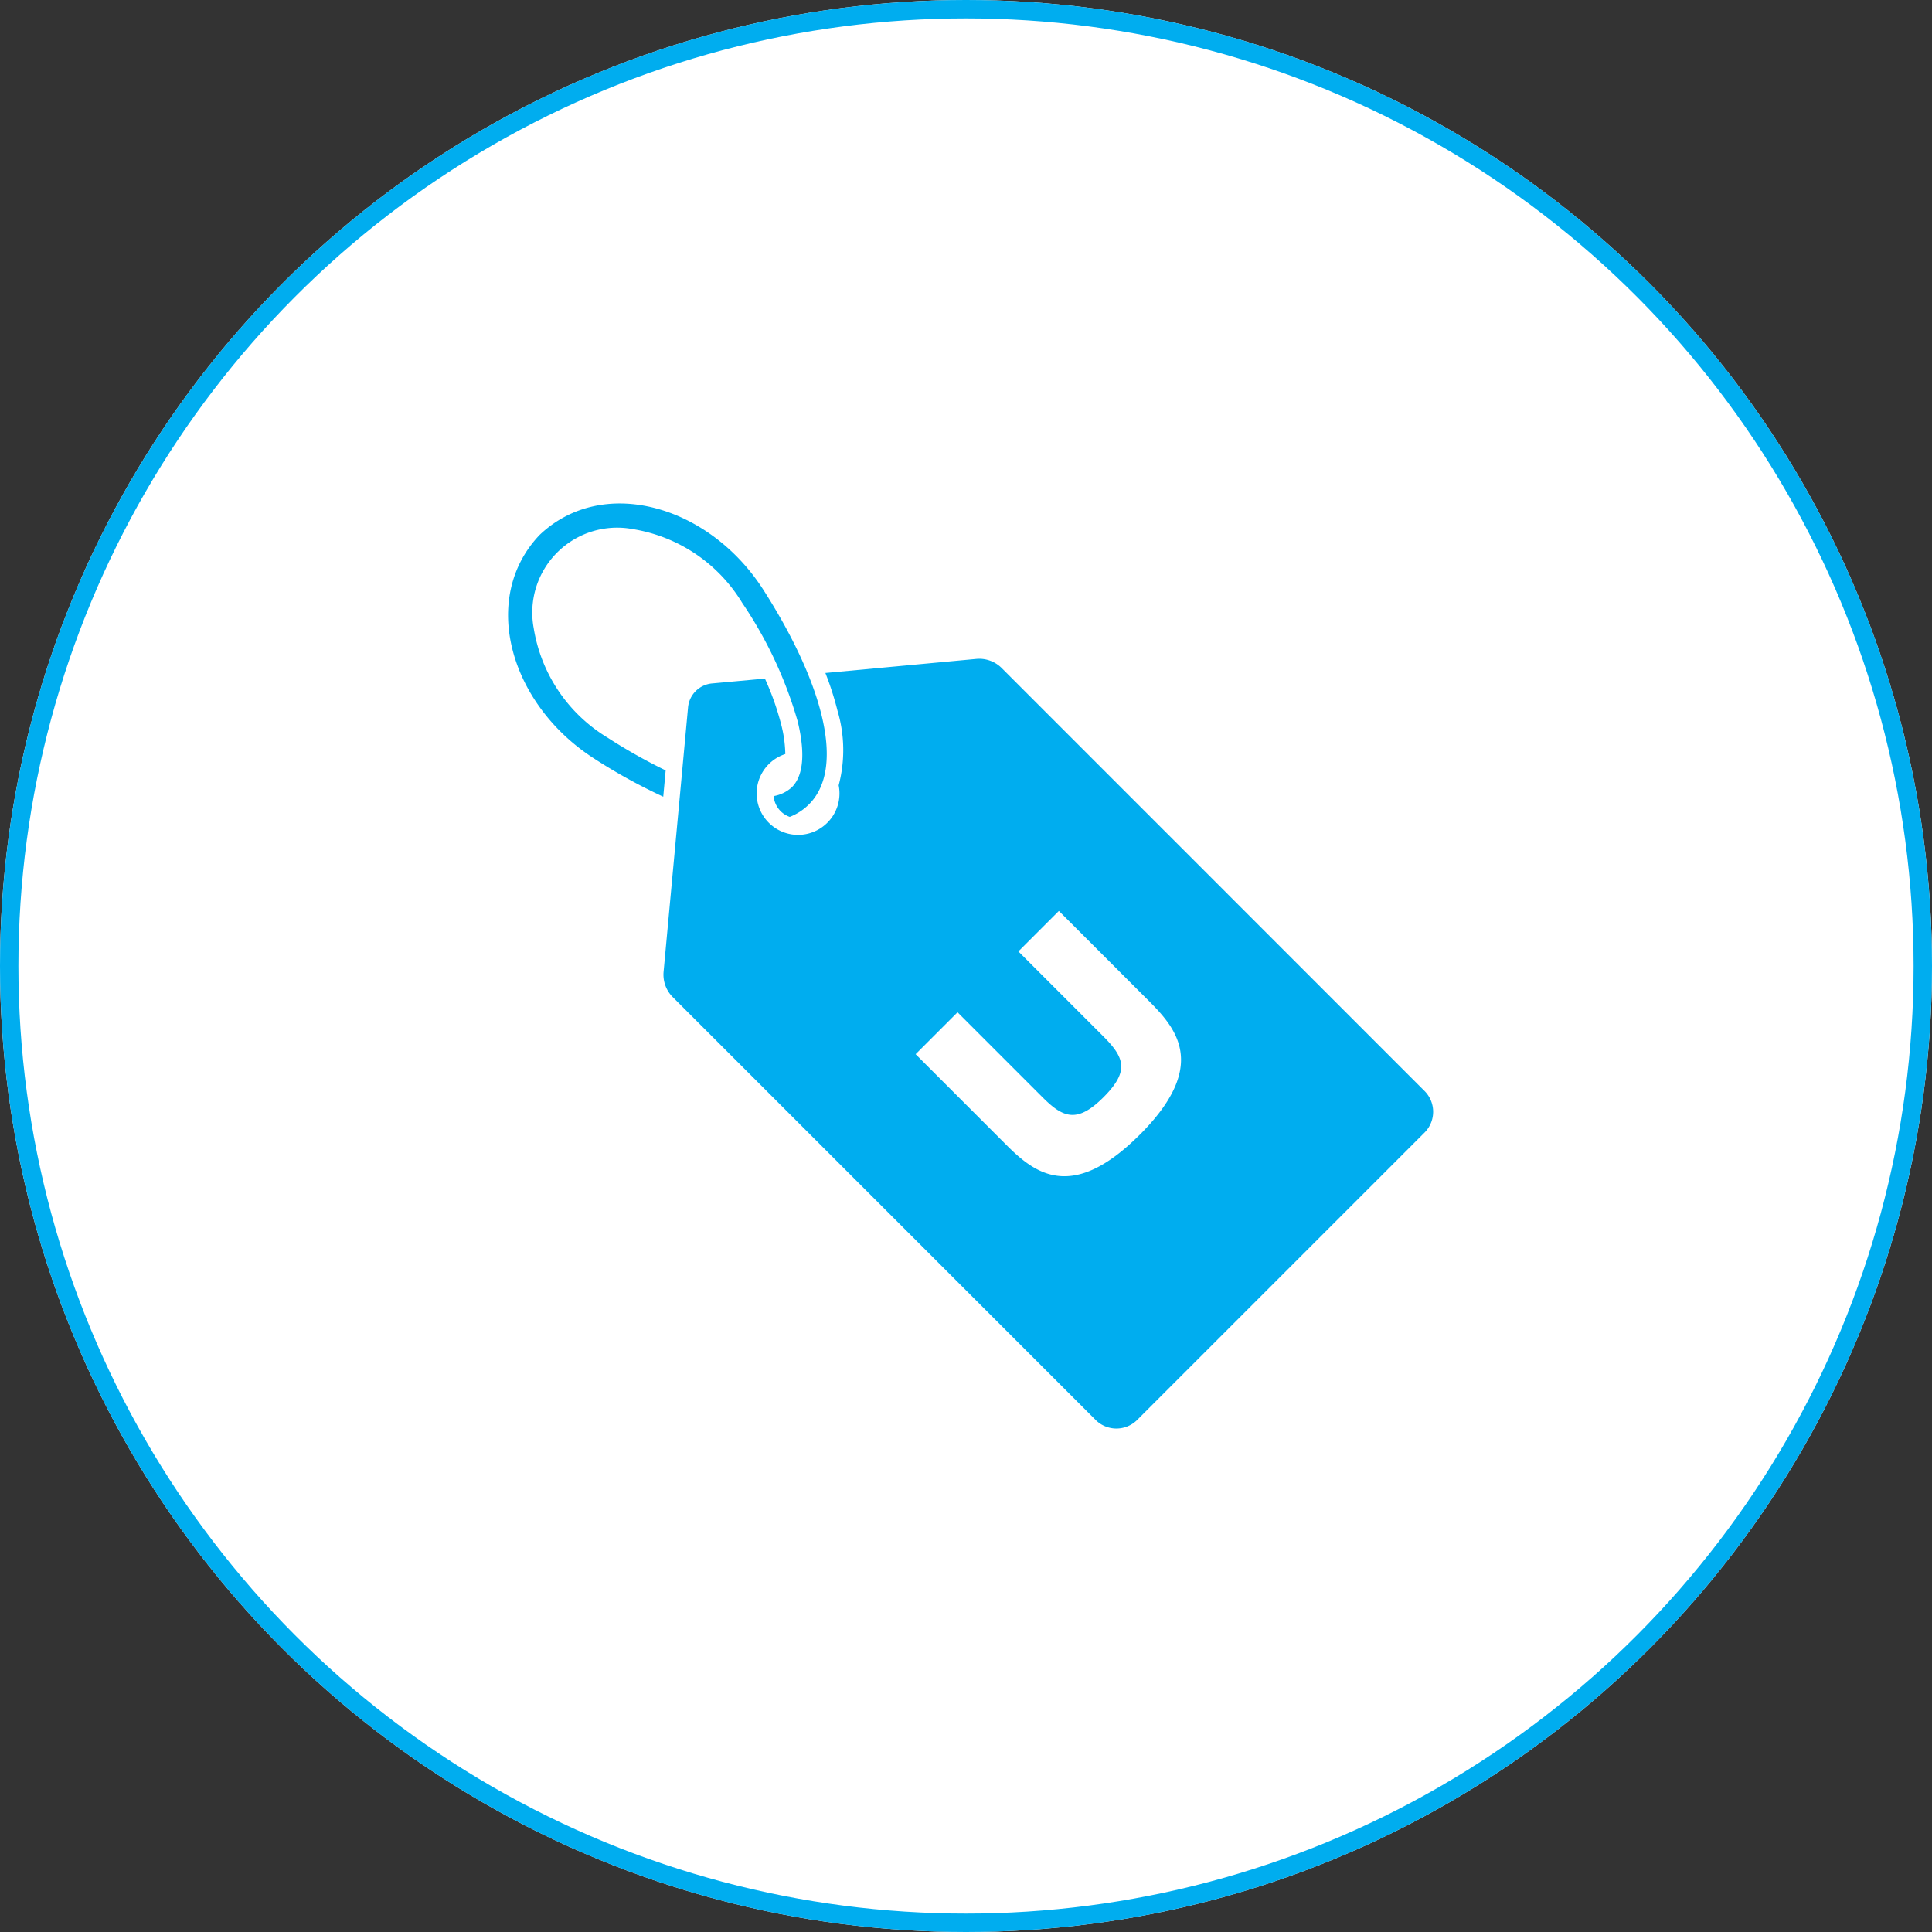
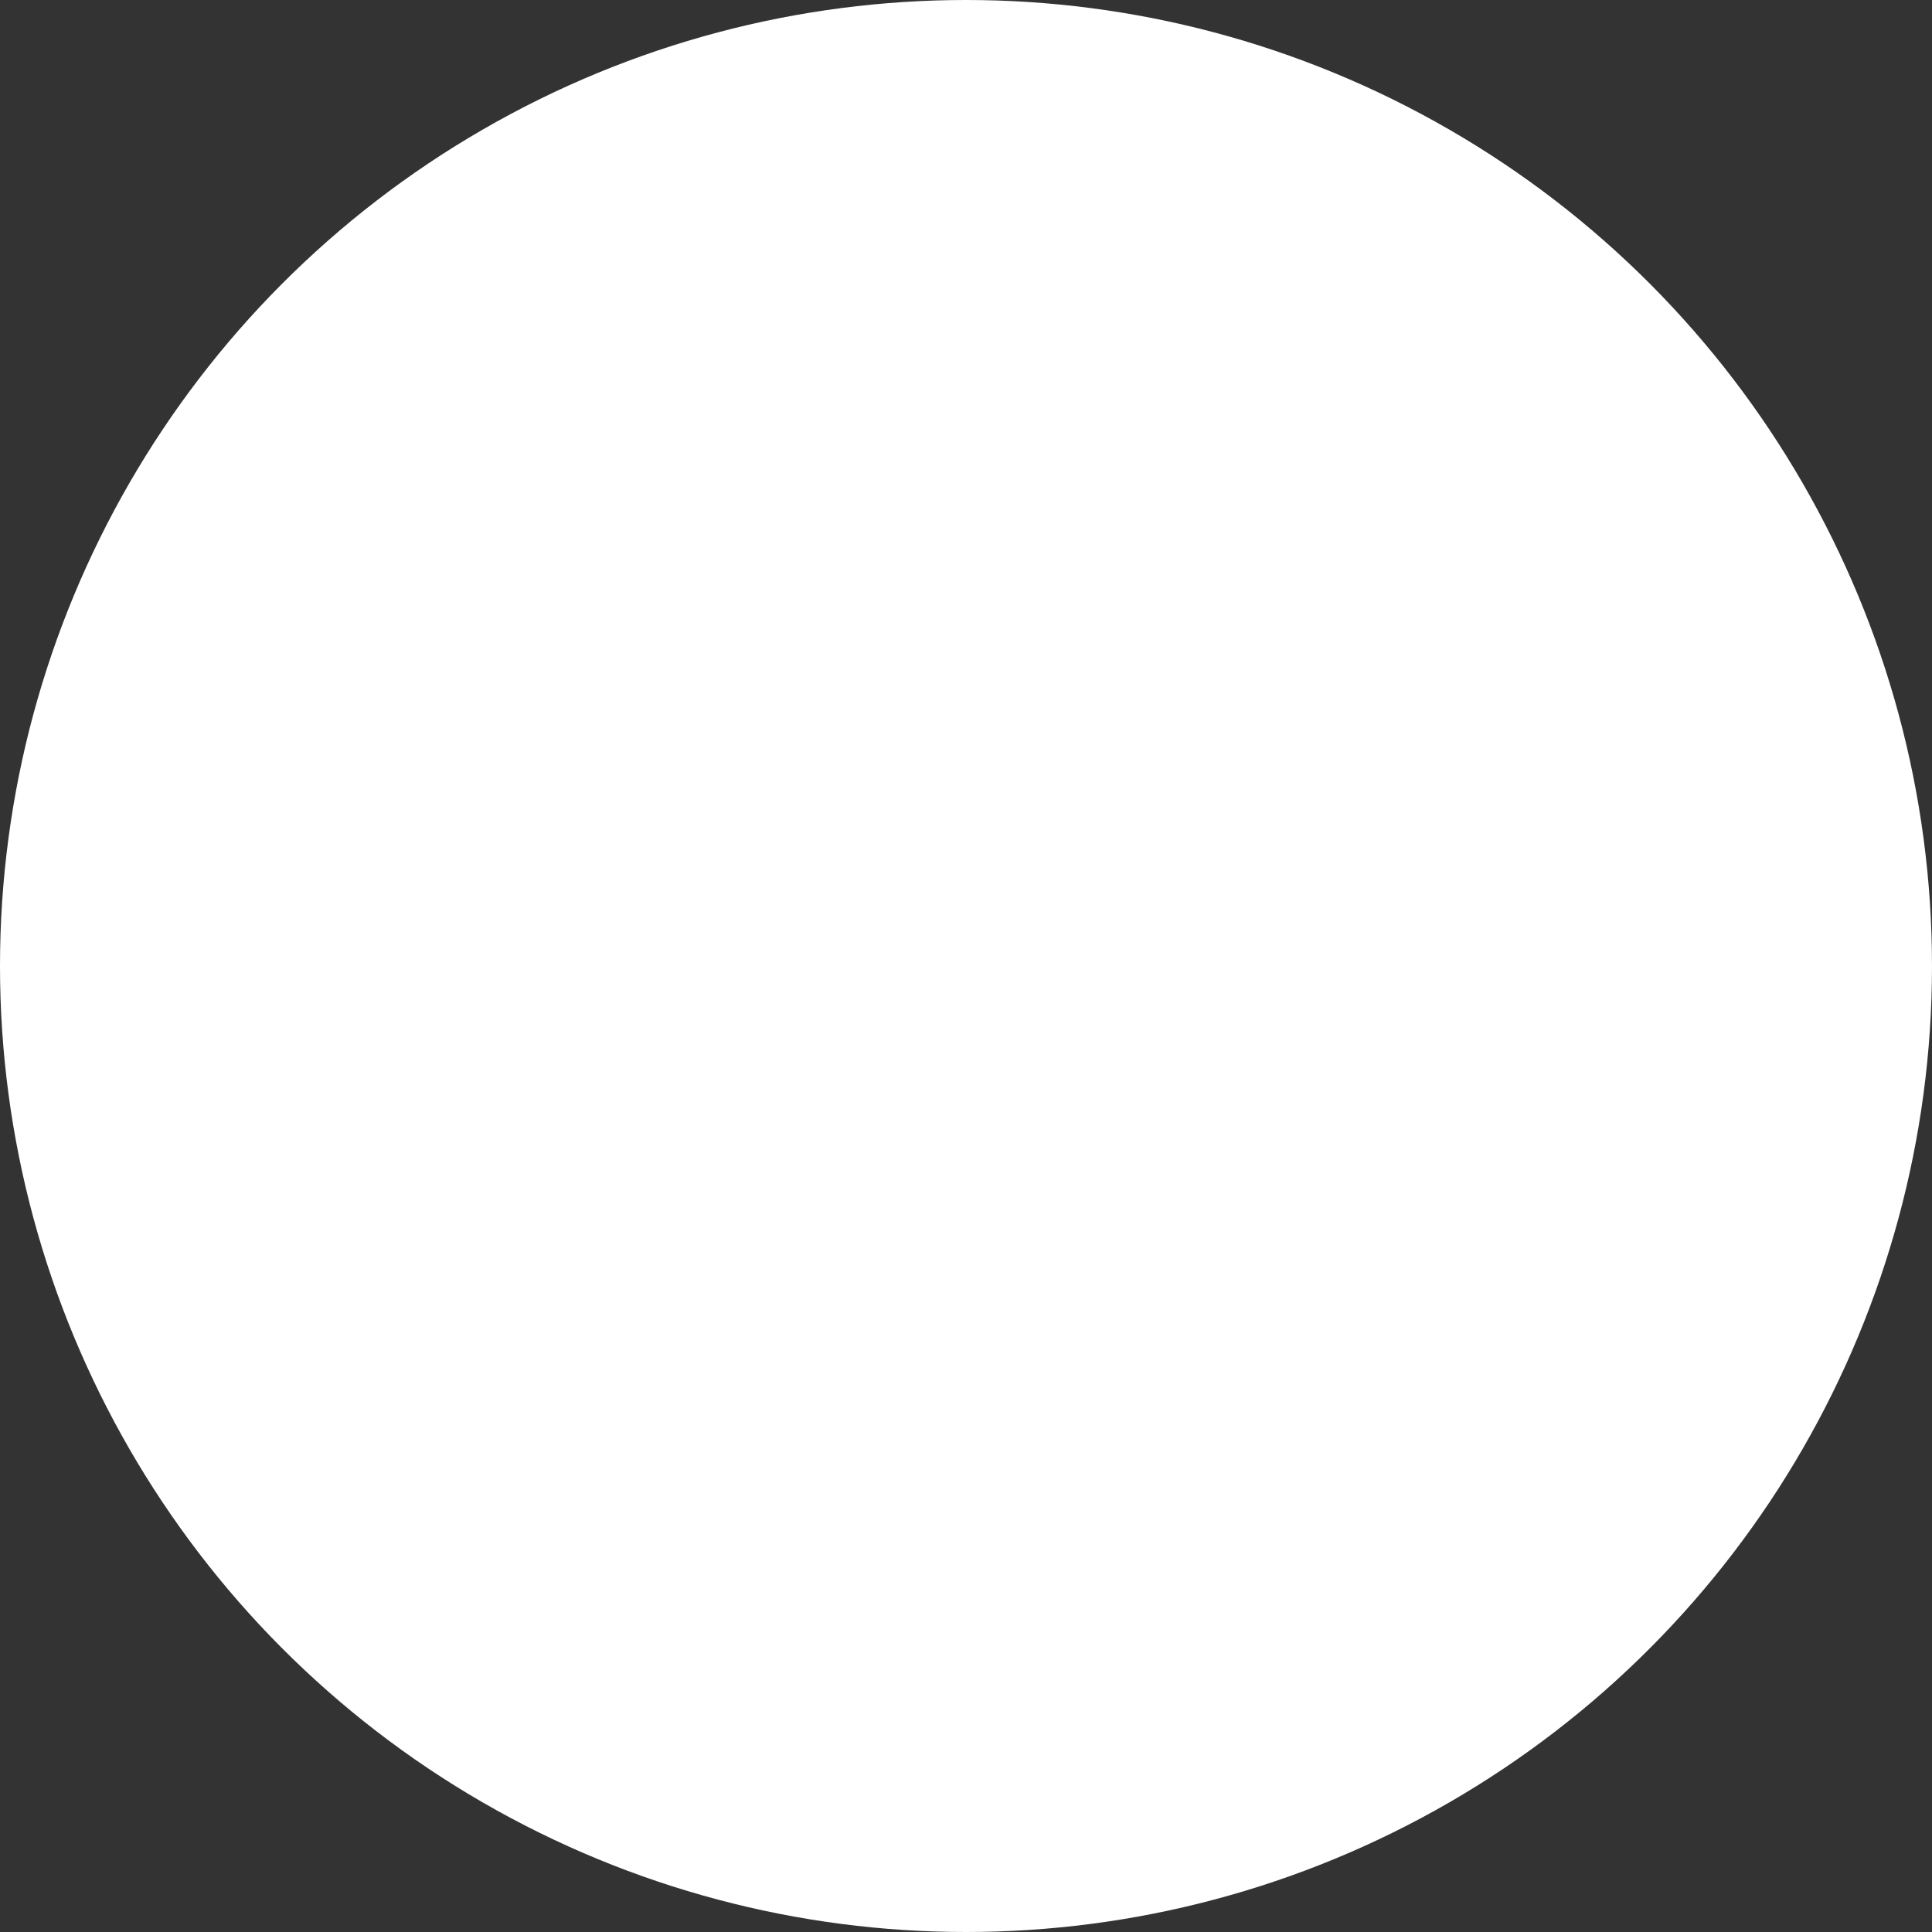
<svg xmlns="http://www.w3.org/2000/svg" width="105" height="105" viewBox="0 0 105 105">
  <rect x="0" y="0" width="105" height="105" fill="#333333" stroke="none" />
  <g id="Group_19132" data-name="Group 19132" transform="translate(-1259.25 -1146)">
    <g id="Ellipse_498" data-name="Ellipse 498" transform="translate(1259.25 1146)" fill="#fff" stroke="#00adef" stroke-width="1">
      <circle cx="52.5" cy="52.5" r="52.5" stroke="none" />
-       <circle cx="52.5" cy="52.5" r="52" fill="none" />
    </g>
    <g id="Group_19131" data-name="Group 19131" transform="translate(738.143 543.641)">
-       <path id="Path_77813" data-name="Path 77813" d="M554.12,642.444a8.542,8.542,0,0,1-4.007-5.945,4.616,4.616,0,0,1,5.386-5.385,8.544,8.544,0,0,1,5.945,4.009,22.56,22.56,0,0,1,3.01,6.42c.294,1.194.489,2.8-.311,3.6h0a1.965,1.965,0,0,1-.99.482,1.312,1.312,0,0,0,.875,1.13,3.042,3.042,0,0,0,1.044-.681c2.112-2.11.536-6.966-2.491-11.68-2.951-4.588-8.715-6.226-12.15-2.961-3.265,3.435-1.628,9.2,2.96,12.148a30.32,30.32,0,0,0,3.762,2.077l.131-1.429A29.771,29.771,0,0,1,554.12,642.444Z" transform="translate(0 0)" fill="#00adef" />
-       <path id="Path_77814" data-name="Path 77814" d="M690.949,754.071,667.982,731.1a1.725,1.725,0,0,0-1.365-.492l-8.211.765a16.655,16.655,0,0,1,.659,2.052,7.5,7.5,0,0,1,.063,4.053,2.251,2.251,0,1,1-2.9-1.7,6.854,6.854,0,0,0-.223-1.6,15.076,15.076,0,0,0-.886-2.5l-2.858.262a1.441,1.441,0,0,0-1.321,1.321l-1.328,14.355a1.726,1.726,0,0,0,.492,1.365l22.967,22.967a1.6,1.6,0,0,0,2.261.04l15.655-15.655A1.6,1.6,0,0,0,690.949,754.071Zm-15.463,2.4c-3.7,3.7-5.727,2.07-7.249.548l-4.927-4.928,2.278-2.278,4.621,4.621c1.106,1.106,1.873,1.434,3.307,0,1.413-1.412,1.161-2.146,0-3.307l-4.621-4.621,2.2-2.2,4.927,4.927C677.544,750.758,679.187,752.773,675.486,756.474Z" transform="translate(-92.441 -92.439)" fill="#00adef" />
-     </g>
+       </g>
  </g>
</svg>